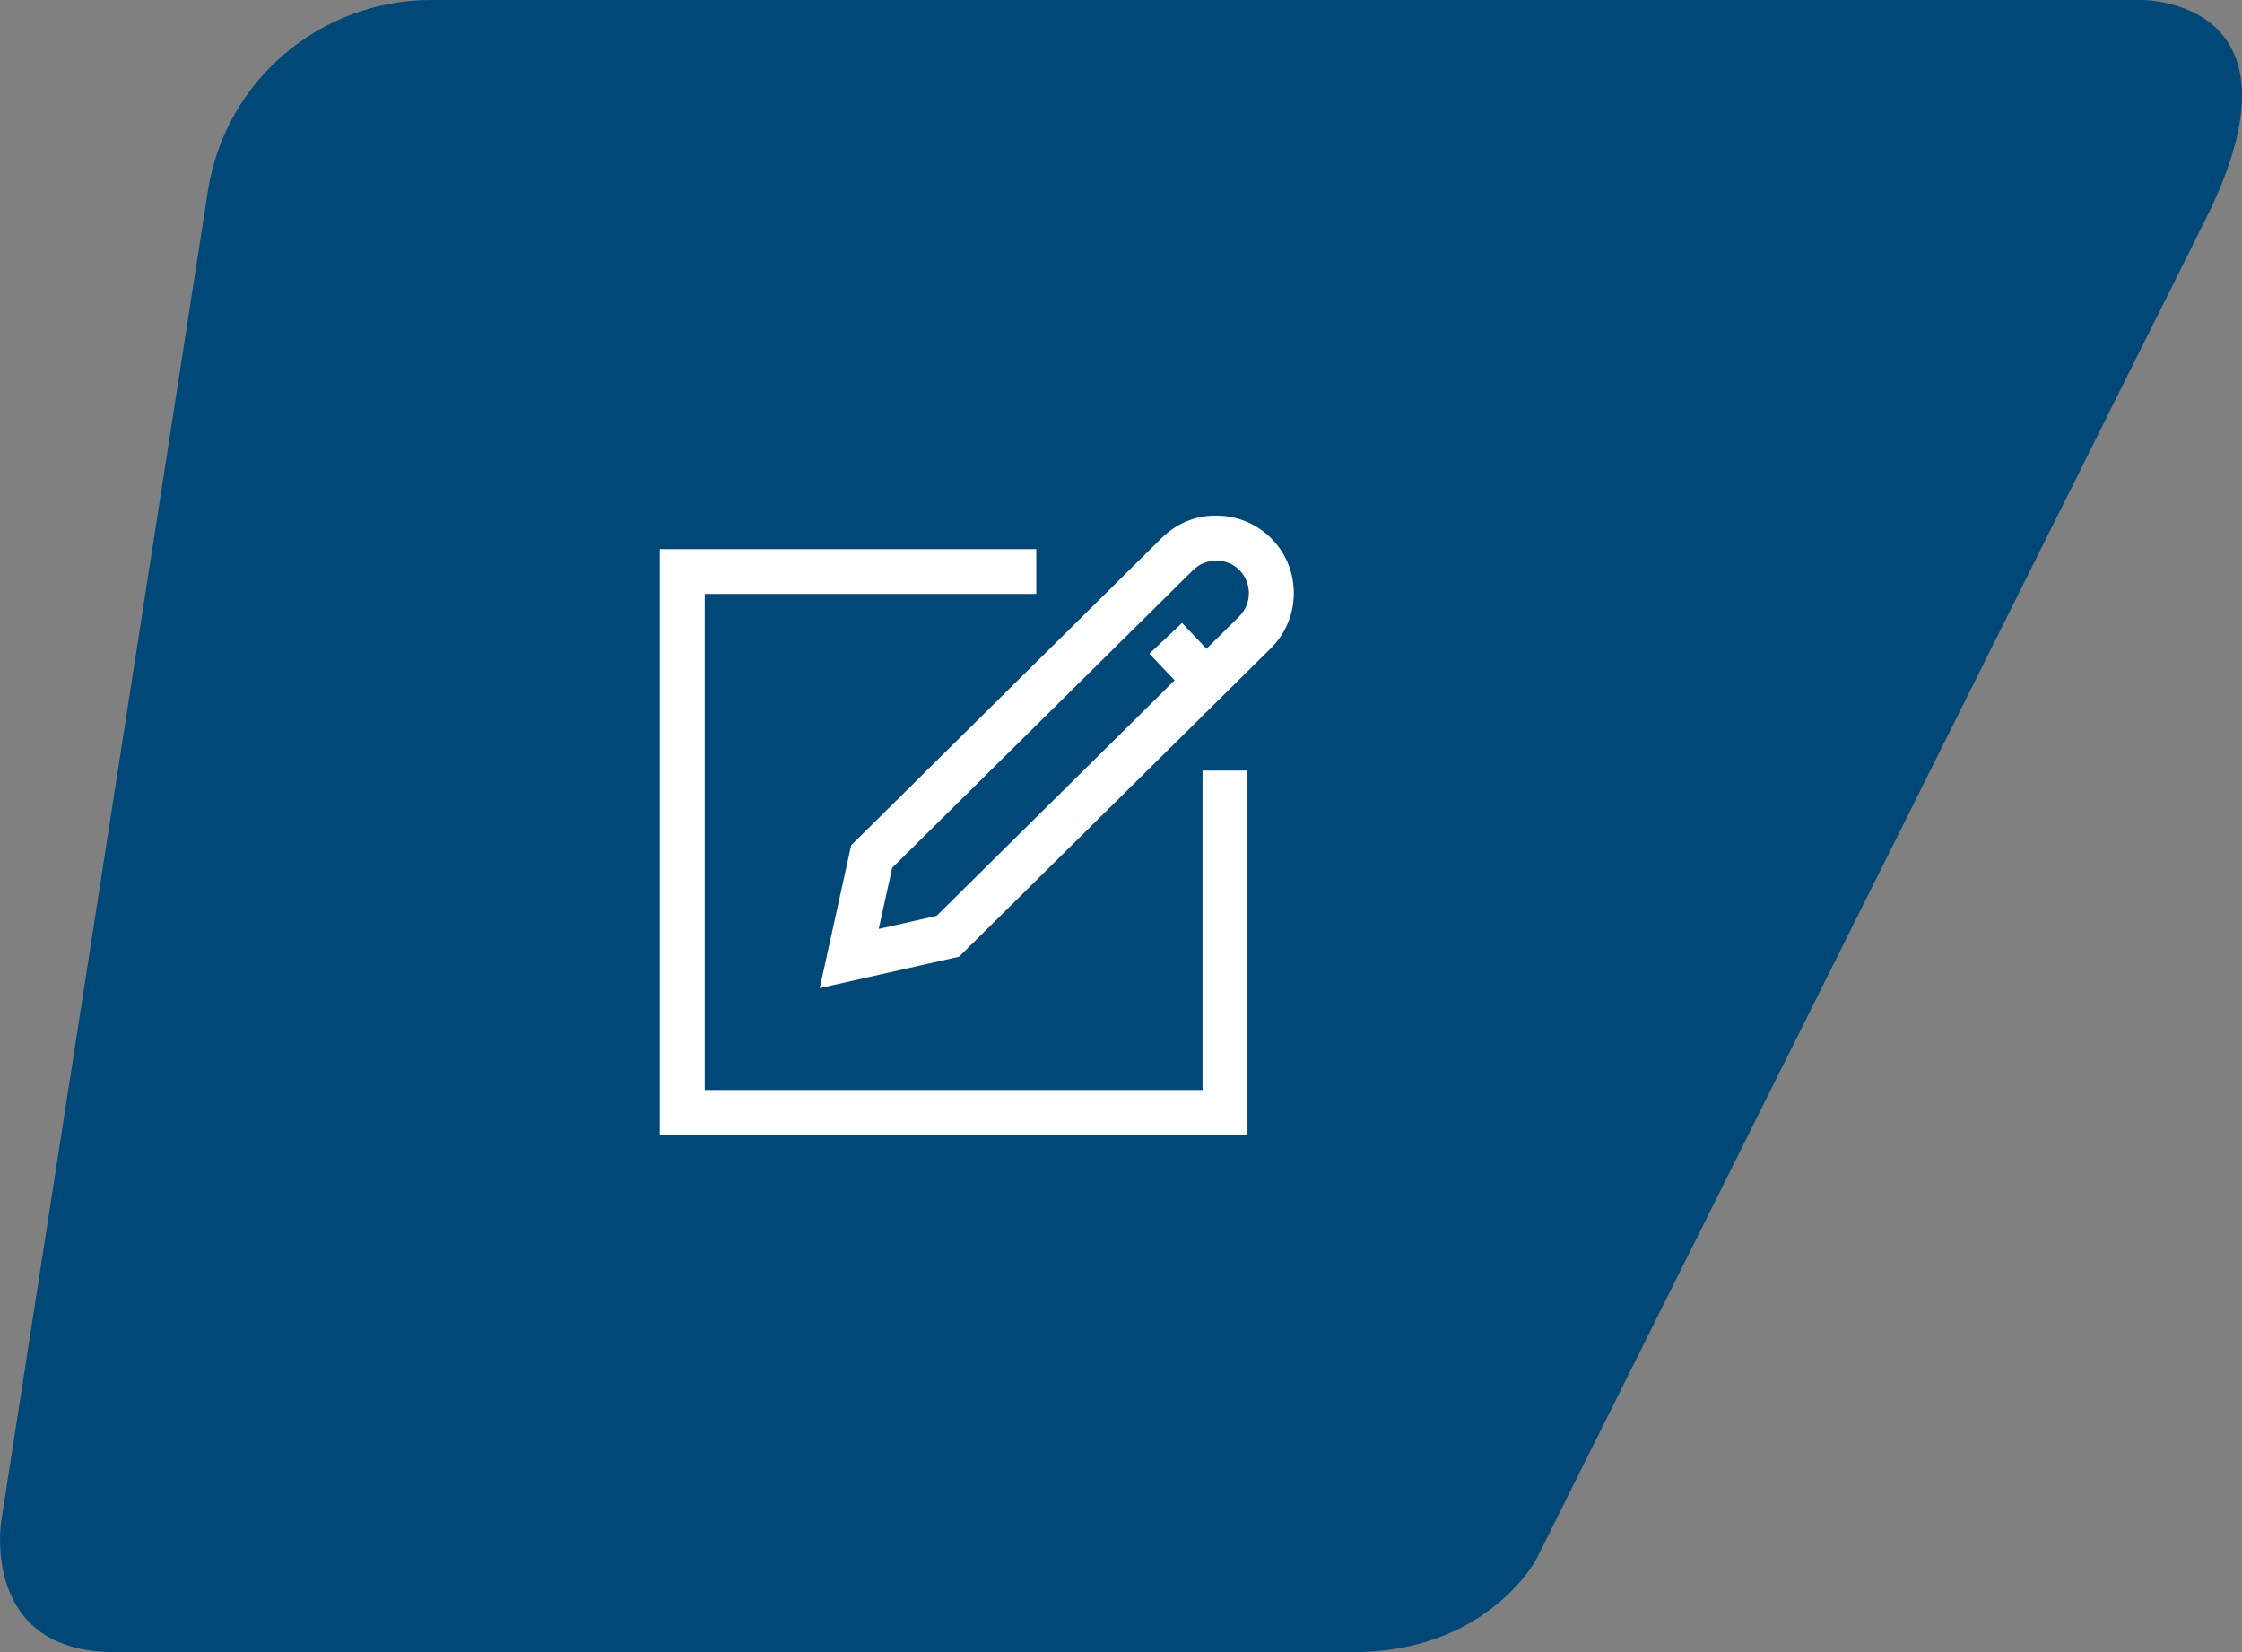
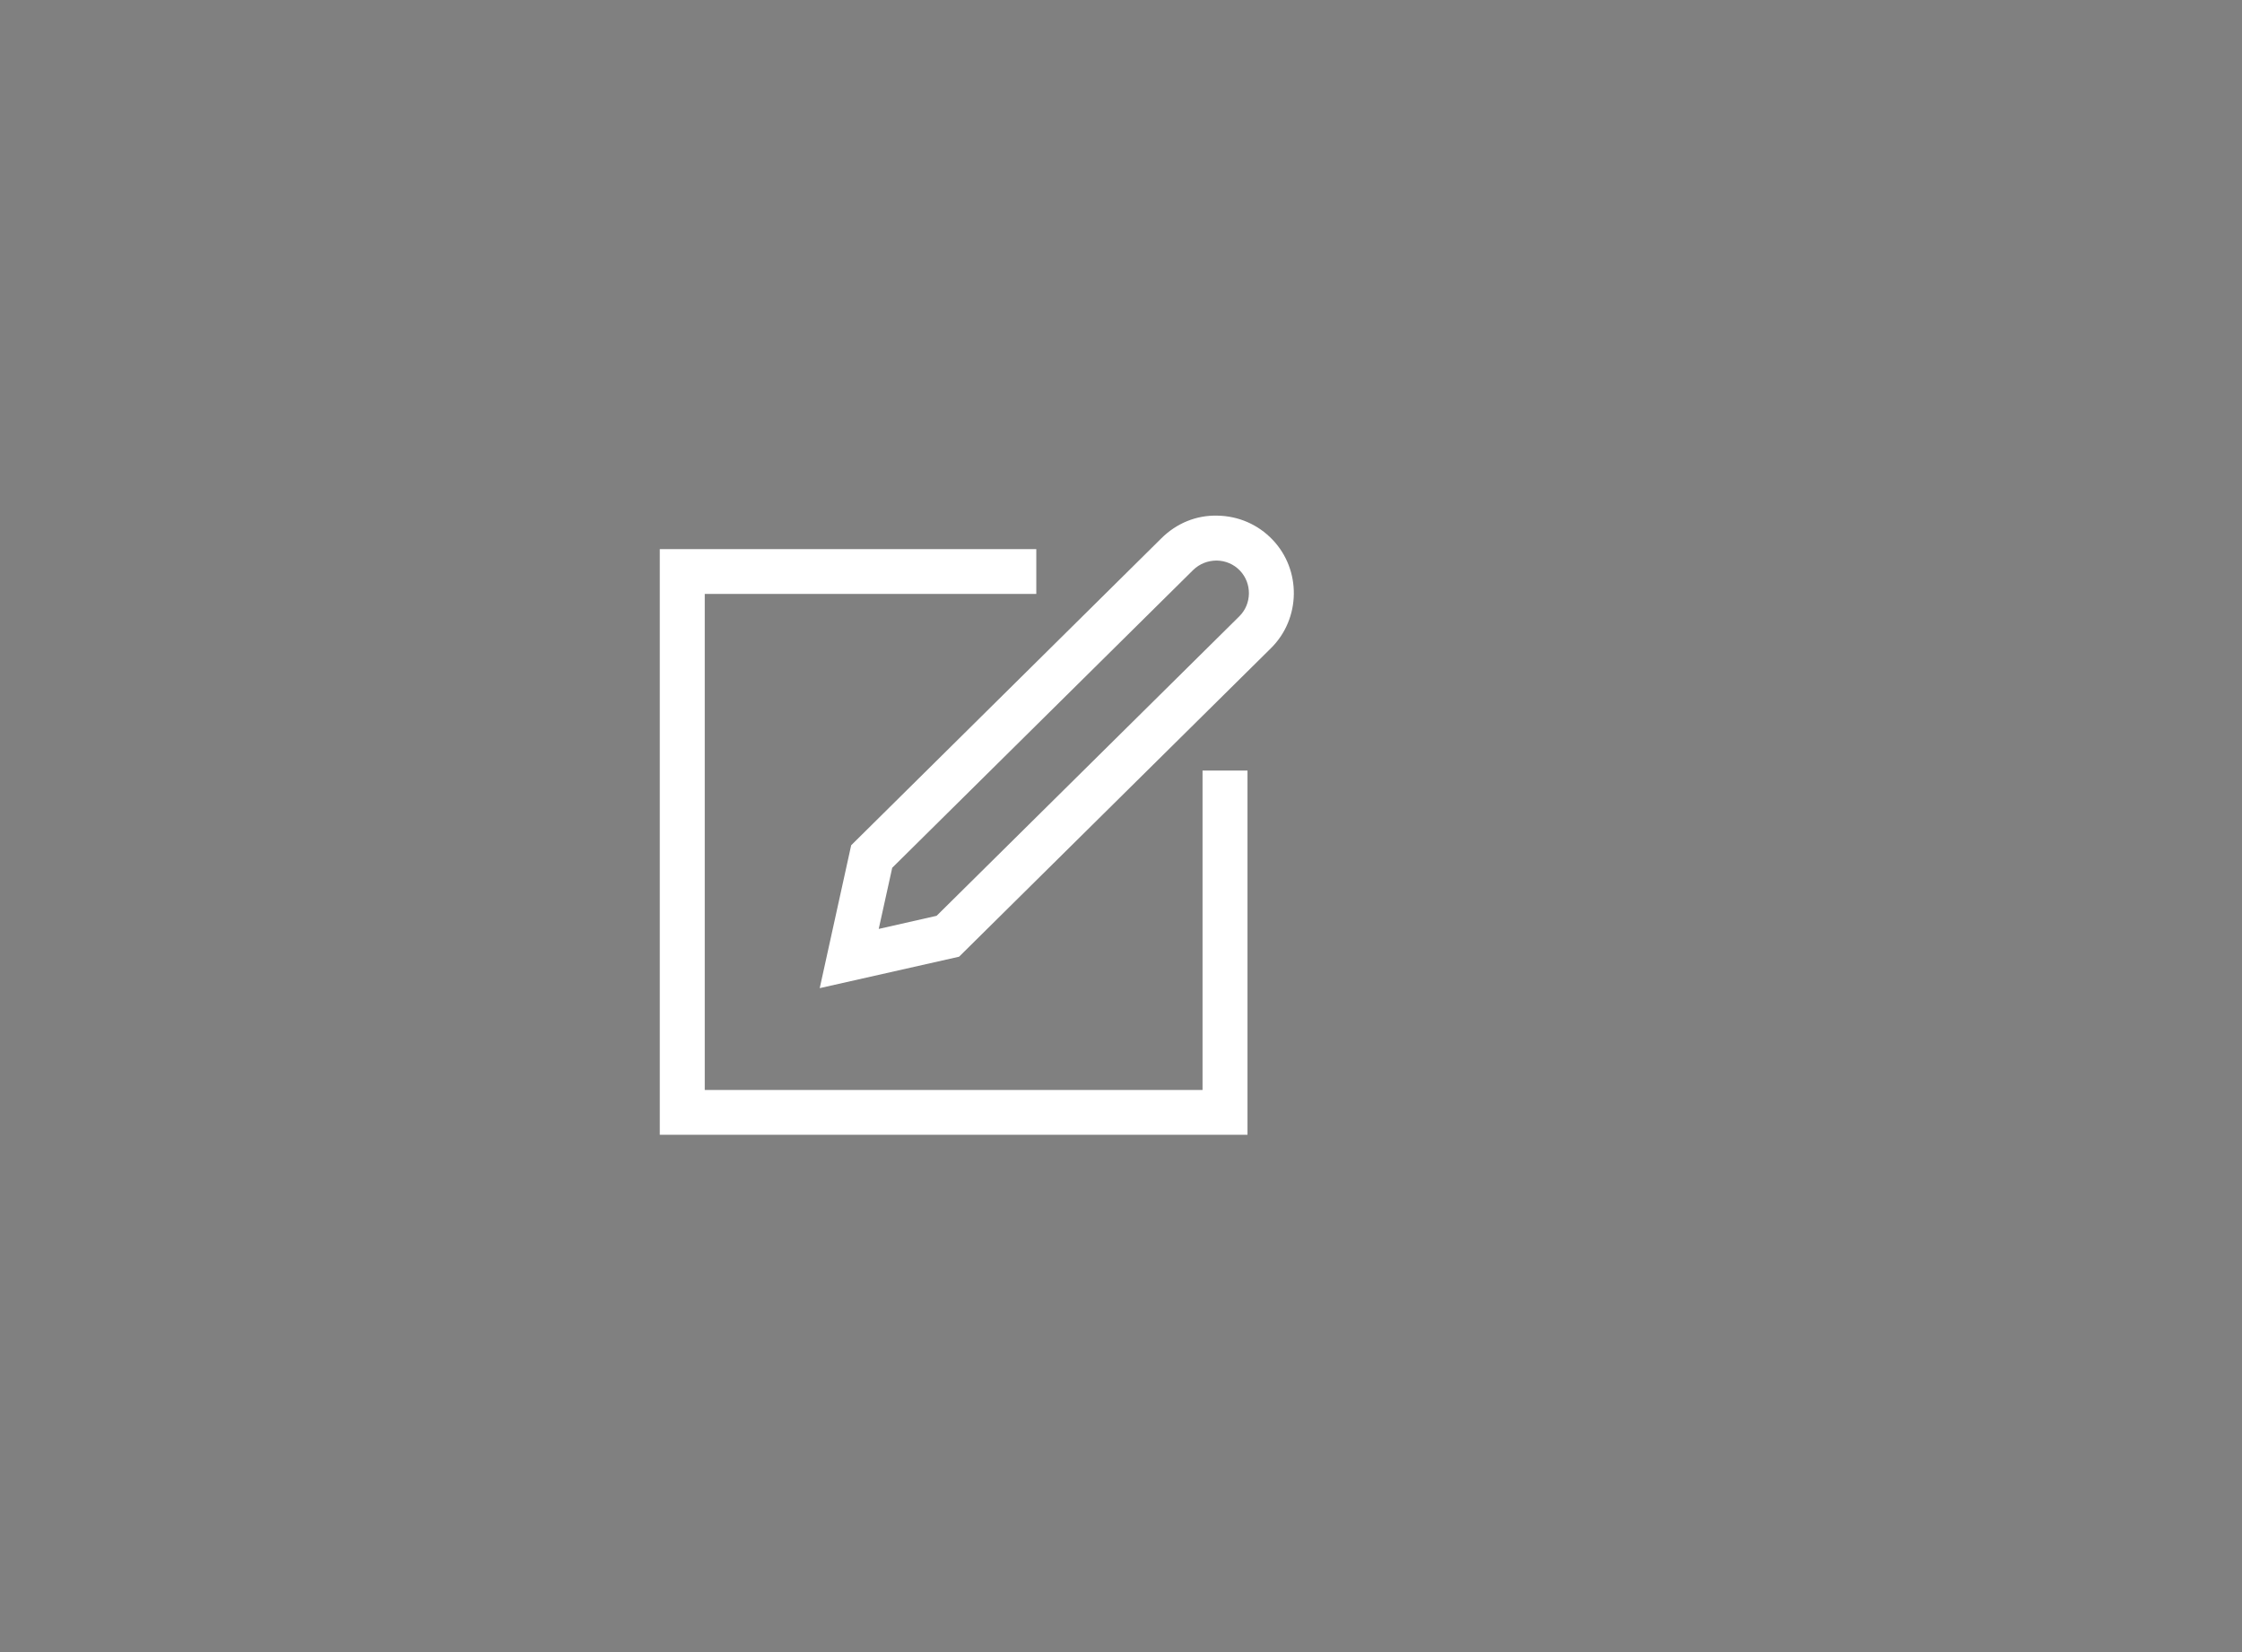
<svg xmlns="http://www.w3.org/2000/svg" width="95" height="70" viewBox="0 0 95 70" fill="none">
  <rect x="0" y="0" width="95" height="70" fill="#808080" stroke="none" />
  <g clip-path="url(#clip0_756_4028)">
-     <path d="M90.742 1.29441e-05H18.279C13.554 1.29441e-05 9.535 3.431 8.811 8.086L0.048 64.486C0.048 64.486 -0.81 70 4.848 70H57.361C63.019 70 65.096 66.071 65.096 66.071L93.443 9.32C98.134 -0.066 90.742 1.29441e-05 90.742 1.29441e-05Z" fill="#004877" />
    <path d="M34.734 41.869L36.067 35.814L49.217 22.802C49.85 22.175 50.689 21.824 51.584 21.848C52.475 21.862 53.308 22.223 53.922 22.868C55.151 24.154 55.118 26.214 53.856 27.462L40.639 40.536L34.729 41.869H34.734ZM37.806 36.768L37.234 39.359L39.687 38.803L52.513 26.114C53.046 25.587 53.056 24.719 52.541 24.178C52.284 23.908 51.932 23.756 51.555 23.751C51.179 23.751 50.827 23.889 50.555 24.154L37.801 36.773L37.806 36.768Z" fill="white" />
-     <path d="M50.087 26.394L48.702 27.698L50.41 29.498L51.794 28.195L50.087 26.394Z" fill="white" />
    <path d="M52.86 48.081H27.957V23.267H43.911V25.165H29.862V46.183H50.955V32.649H52.86V48.081Z" fill="white" />
  </g>
  <defs>
    <clipPath id="clip0_756_4028">
      <rect width="95" height="70" fill="white" />
    </clipPath>
  </defs>
</svg>